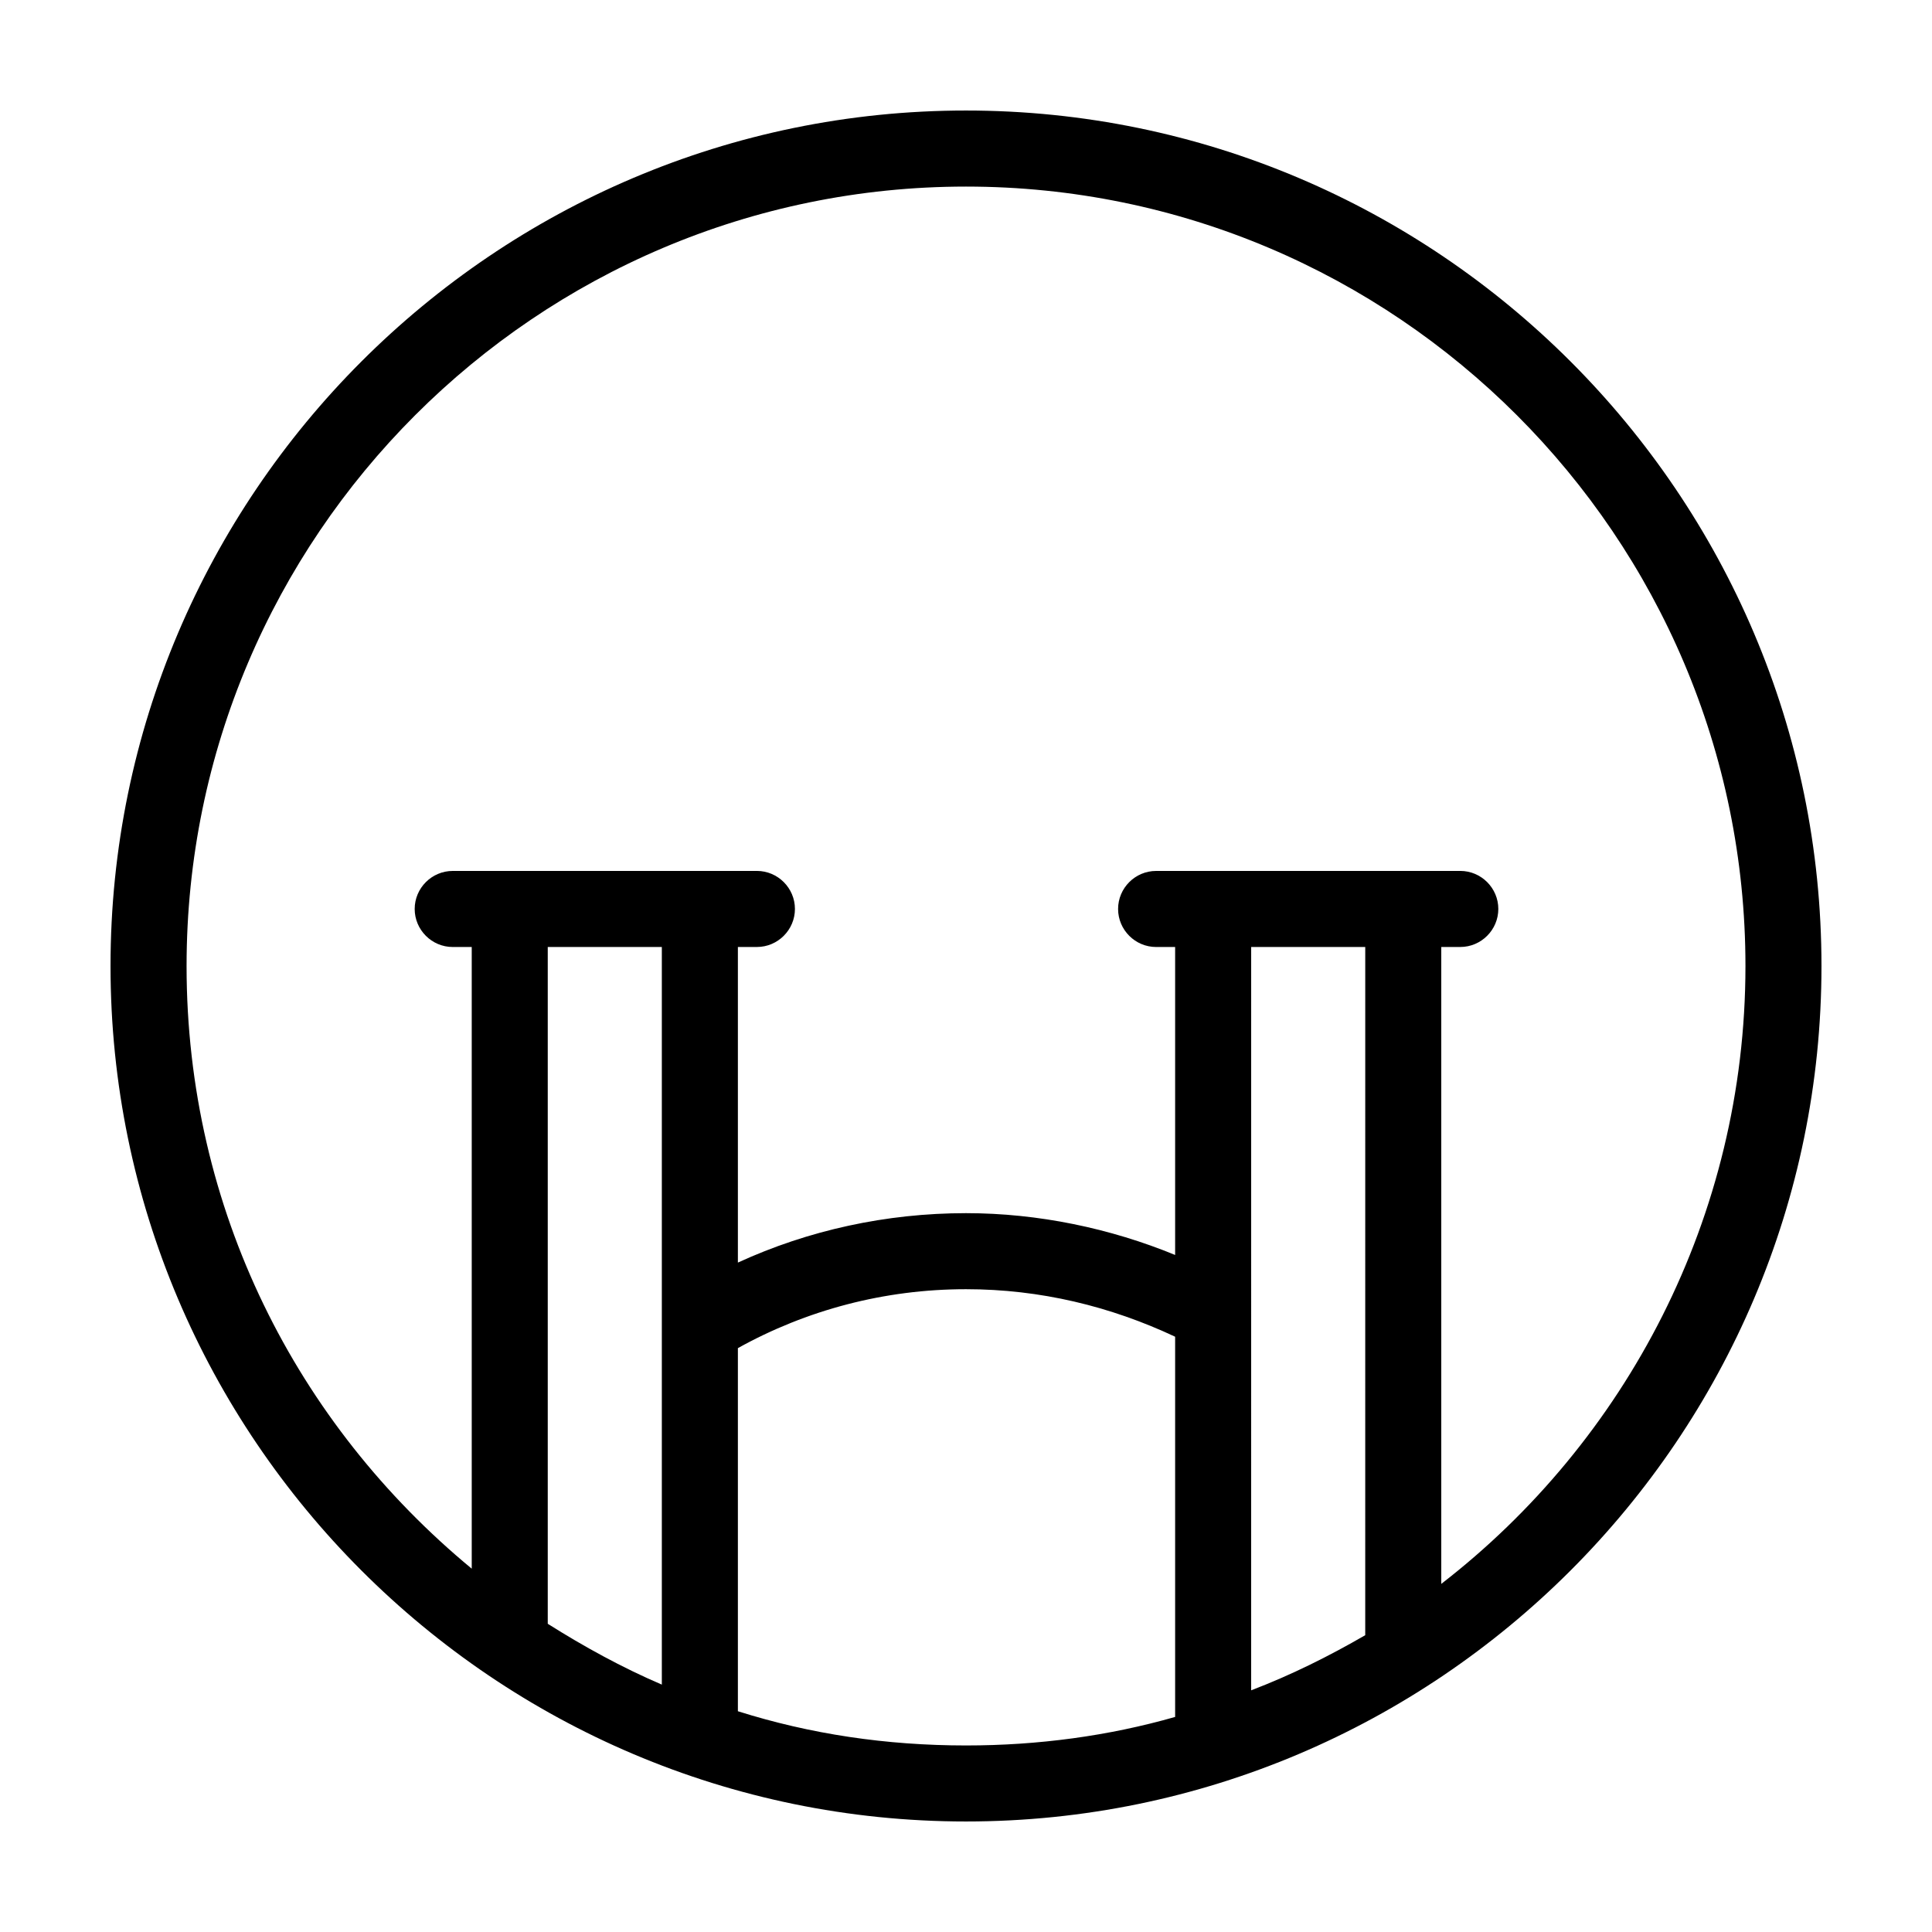
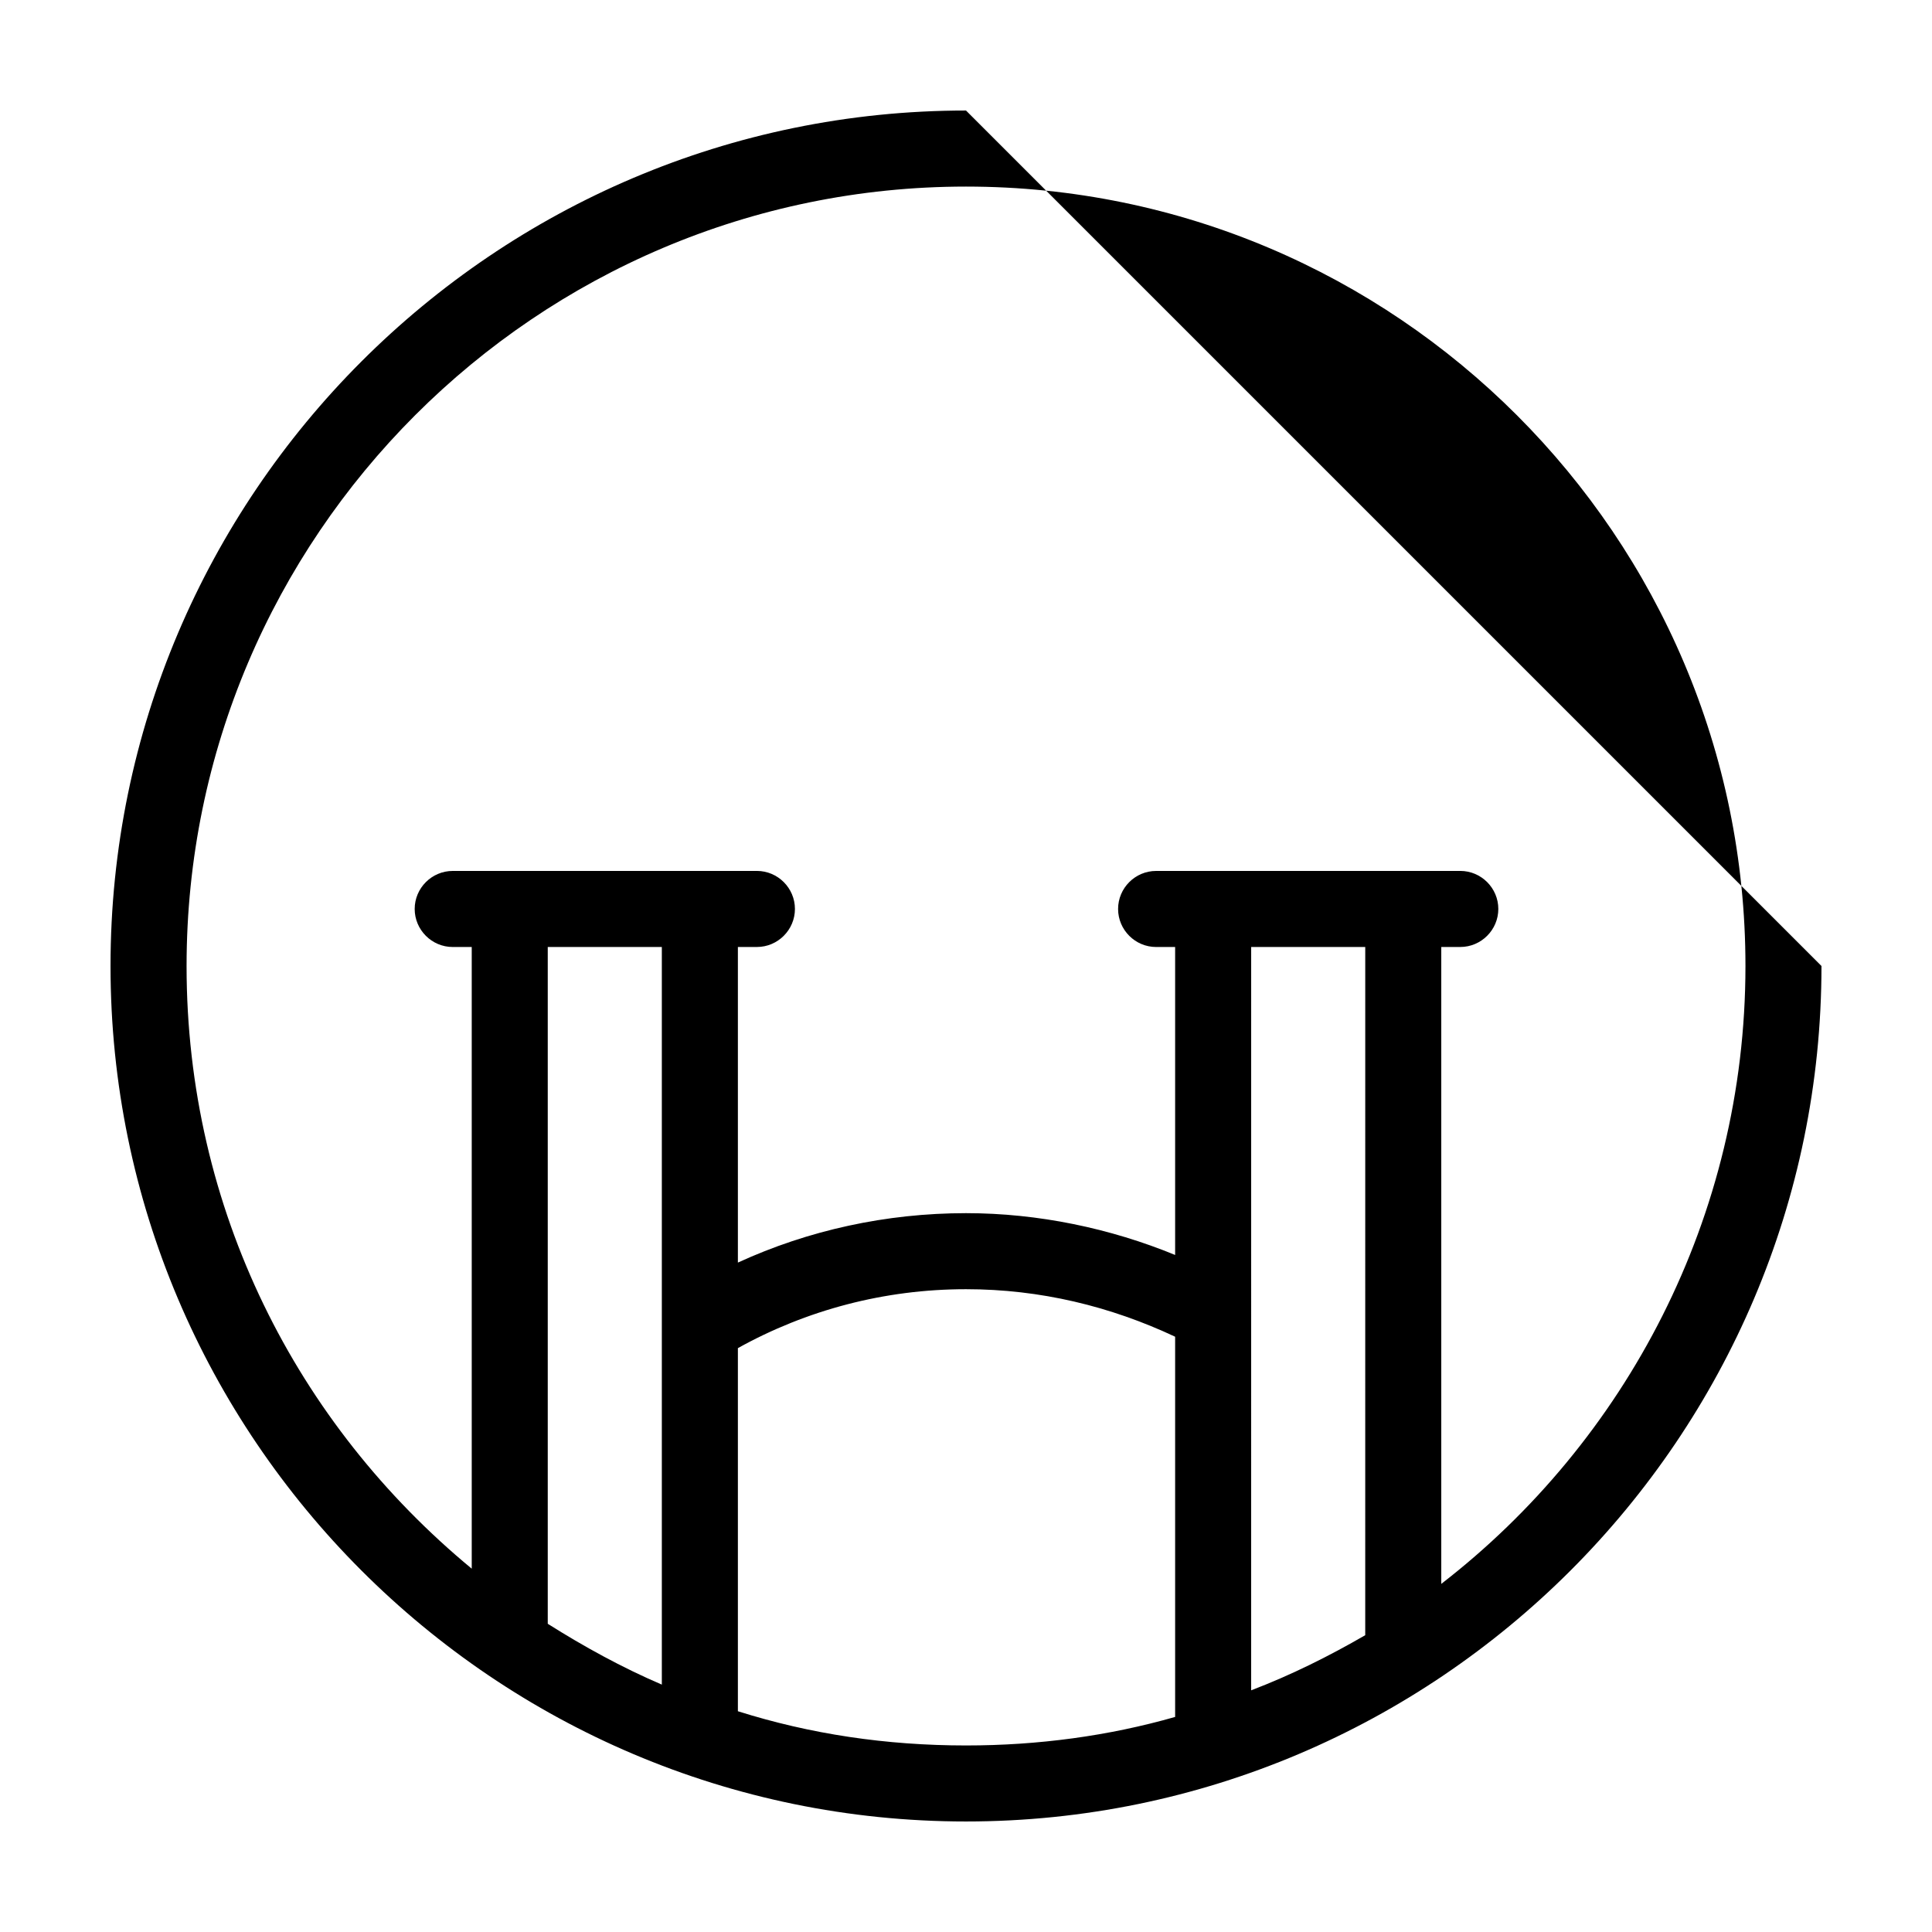
<svg xmlns="http://www.w3.org/2000/svg" fill="#000000" width="800px" height="800px" version="1.1" viewBox="144 144 512 512">
-   <path d="m400 173.29c-124.95 0-226.71 101.77-226.71 226.71s101.77 226.71 226.71 226.71 226.71-101.77 226.71-226.71c-0.004-124.95-101.77-226.71-226.71-226.71zm-80.609 417.15c-10.578-4.535-20.656-10.078-30.23-16.121v-179.36h30.23zm136.03 8.566c-17.633 5.039-36.273 7.559-55.418 7.559-21.16 0-41.312-3.023-60.457-9.07v-96.227c18.137-10.078 38.793-15.617 60.457-15.617 19.648 0 38.289 4.535 55.418 12.594zm50.379-21.664c-9.574 5.543-19.648 10.578-30.23 14.609l0.004-196.99h30.23zm20.152-13.602v-168.78h5.039c5.543 0 10.078-4.535 10.078-10.078 0-5.543-4.535-10.078-10.078-10.078l-80.609 0.004c-5.543 0-10.078 4.535-10.078 10.078s4.535 10.078 10.078 10.078h5.039v81.617c-17.129-7.055-36.273-11.082-55.418-11.082-21.16 0-41.816 4.535-60.457 13.098v-83.637h5.039c5.543 0 10.078-4.535 10.078-10.078 0-5.543-4.535-10.078-10.078-10.078l-80.613 0.004c-5.543 0-10.078 4.535-10.078 10.078s4.535 10.078 10.078 10.078h5.039v164.75c-46.352-38.293-75.57-95.227-75.57-159.71 0-113.86 92.699-206.56 206.56-206.56 113.86 0 206.56 92.699 206.56 206.56-0.004 66.5-31.742 125.95-80.613 163.74z" />
+   <path d="m400 173.29c-124.95 0-226.71 101.77-226.71 226.71s101.77 226.71 226.71 226.71 226.71-101.77 226.71-226.71zm-80.609 417.15c-10.578-4.535-20.656-10.078-30.23-16.121v-179.36h30.23zm136.03 8.566c-17.633 5.039-36.273 7.559-55.418 7.559-21.16 0-41.312-3.023-60.457-9.07v-96.227c18.137-10.078 38.793-15.617 60.457-15.617 19.648 0 38.289 4.535 55.418 12.594zm50.379-21.664c-9.574 5.543-19.648 10.578-30.23 14.609l0.004-196.99h30.23zm20.152-13.602v-168.78h5.039c5.543 0 10.078-4.535 10.078-10.078 0-5.543-4.535-10.078-10.078-10.078l-80.609 0.004c-5.543 0-10.078 4.535-10.078 10.078s4.535 10.078 10.078 10.078h5.039v81.617c-17.129-7.055-36.273-11.082-55.418-11.082-21.16 0-41.816 4.535-60.457 13.098v-83.637h5.039c5.543 0 10.078-4.535 10.078-10.078 0-5.543-4.535-10.078-10.078-10.078l-80.613 0.004c-5.543 0-10.078 4.535-10.078 10.078s4.535 10.078 10.078 10.078h5.039v164.75c-46.352-38.293-75.57-95.227-75.57-159.71 0-113.86 92.699-206.56 206.56-206.56 113.86 0 206.56 92.699 206.56 206.56-0.004 66.5-31.742 125.95-80.613 163.74z" />
</svg>